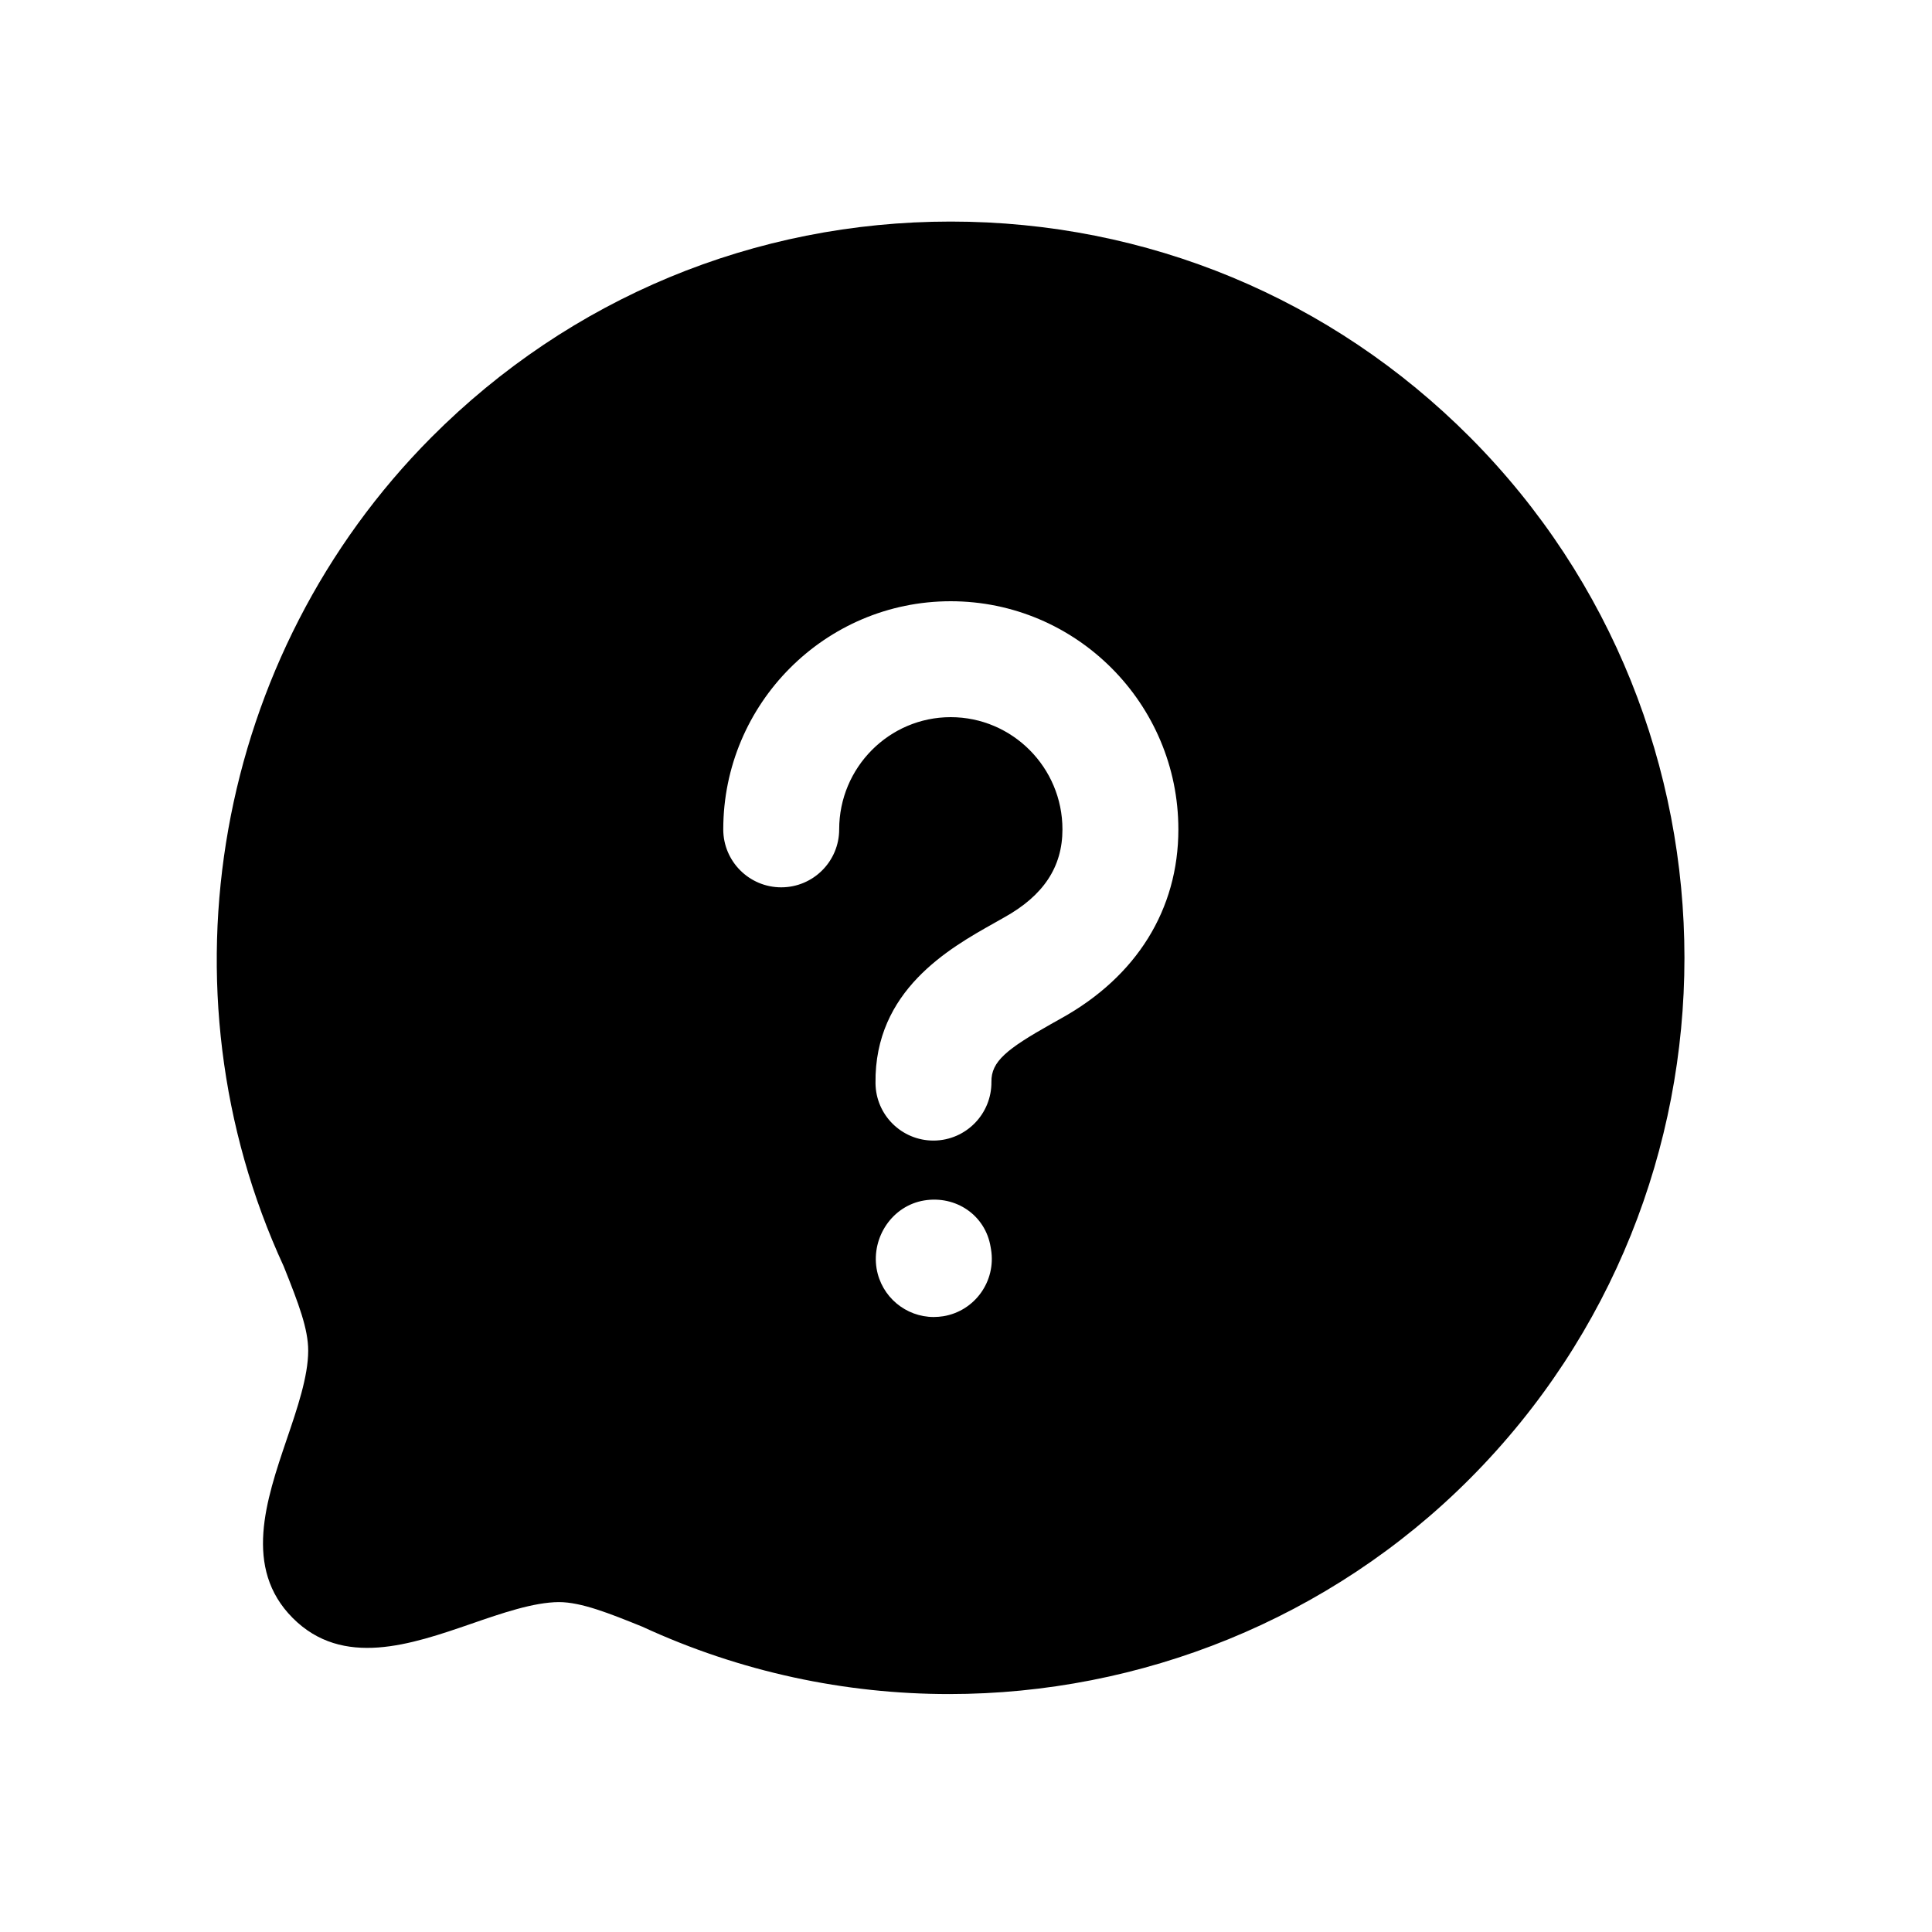
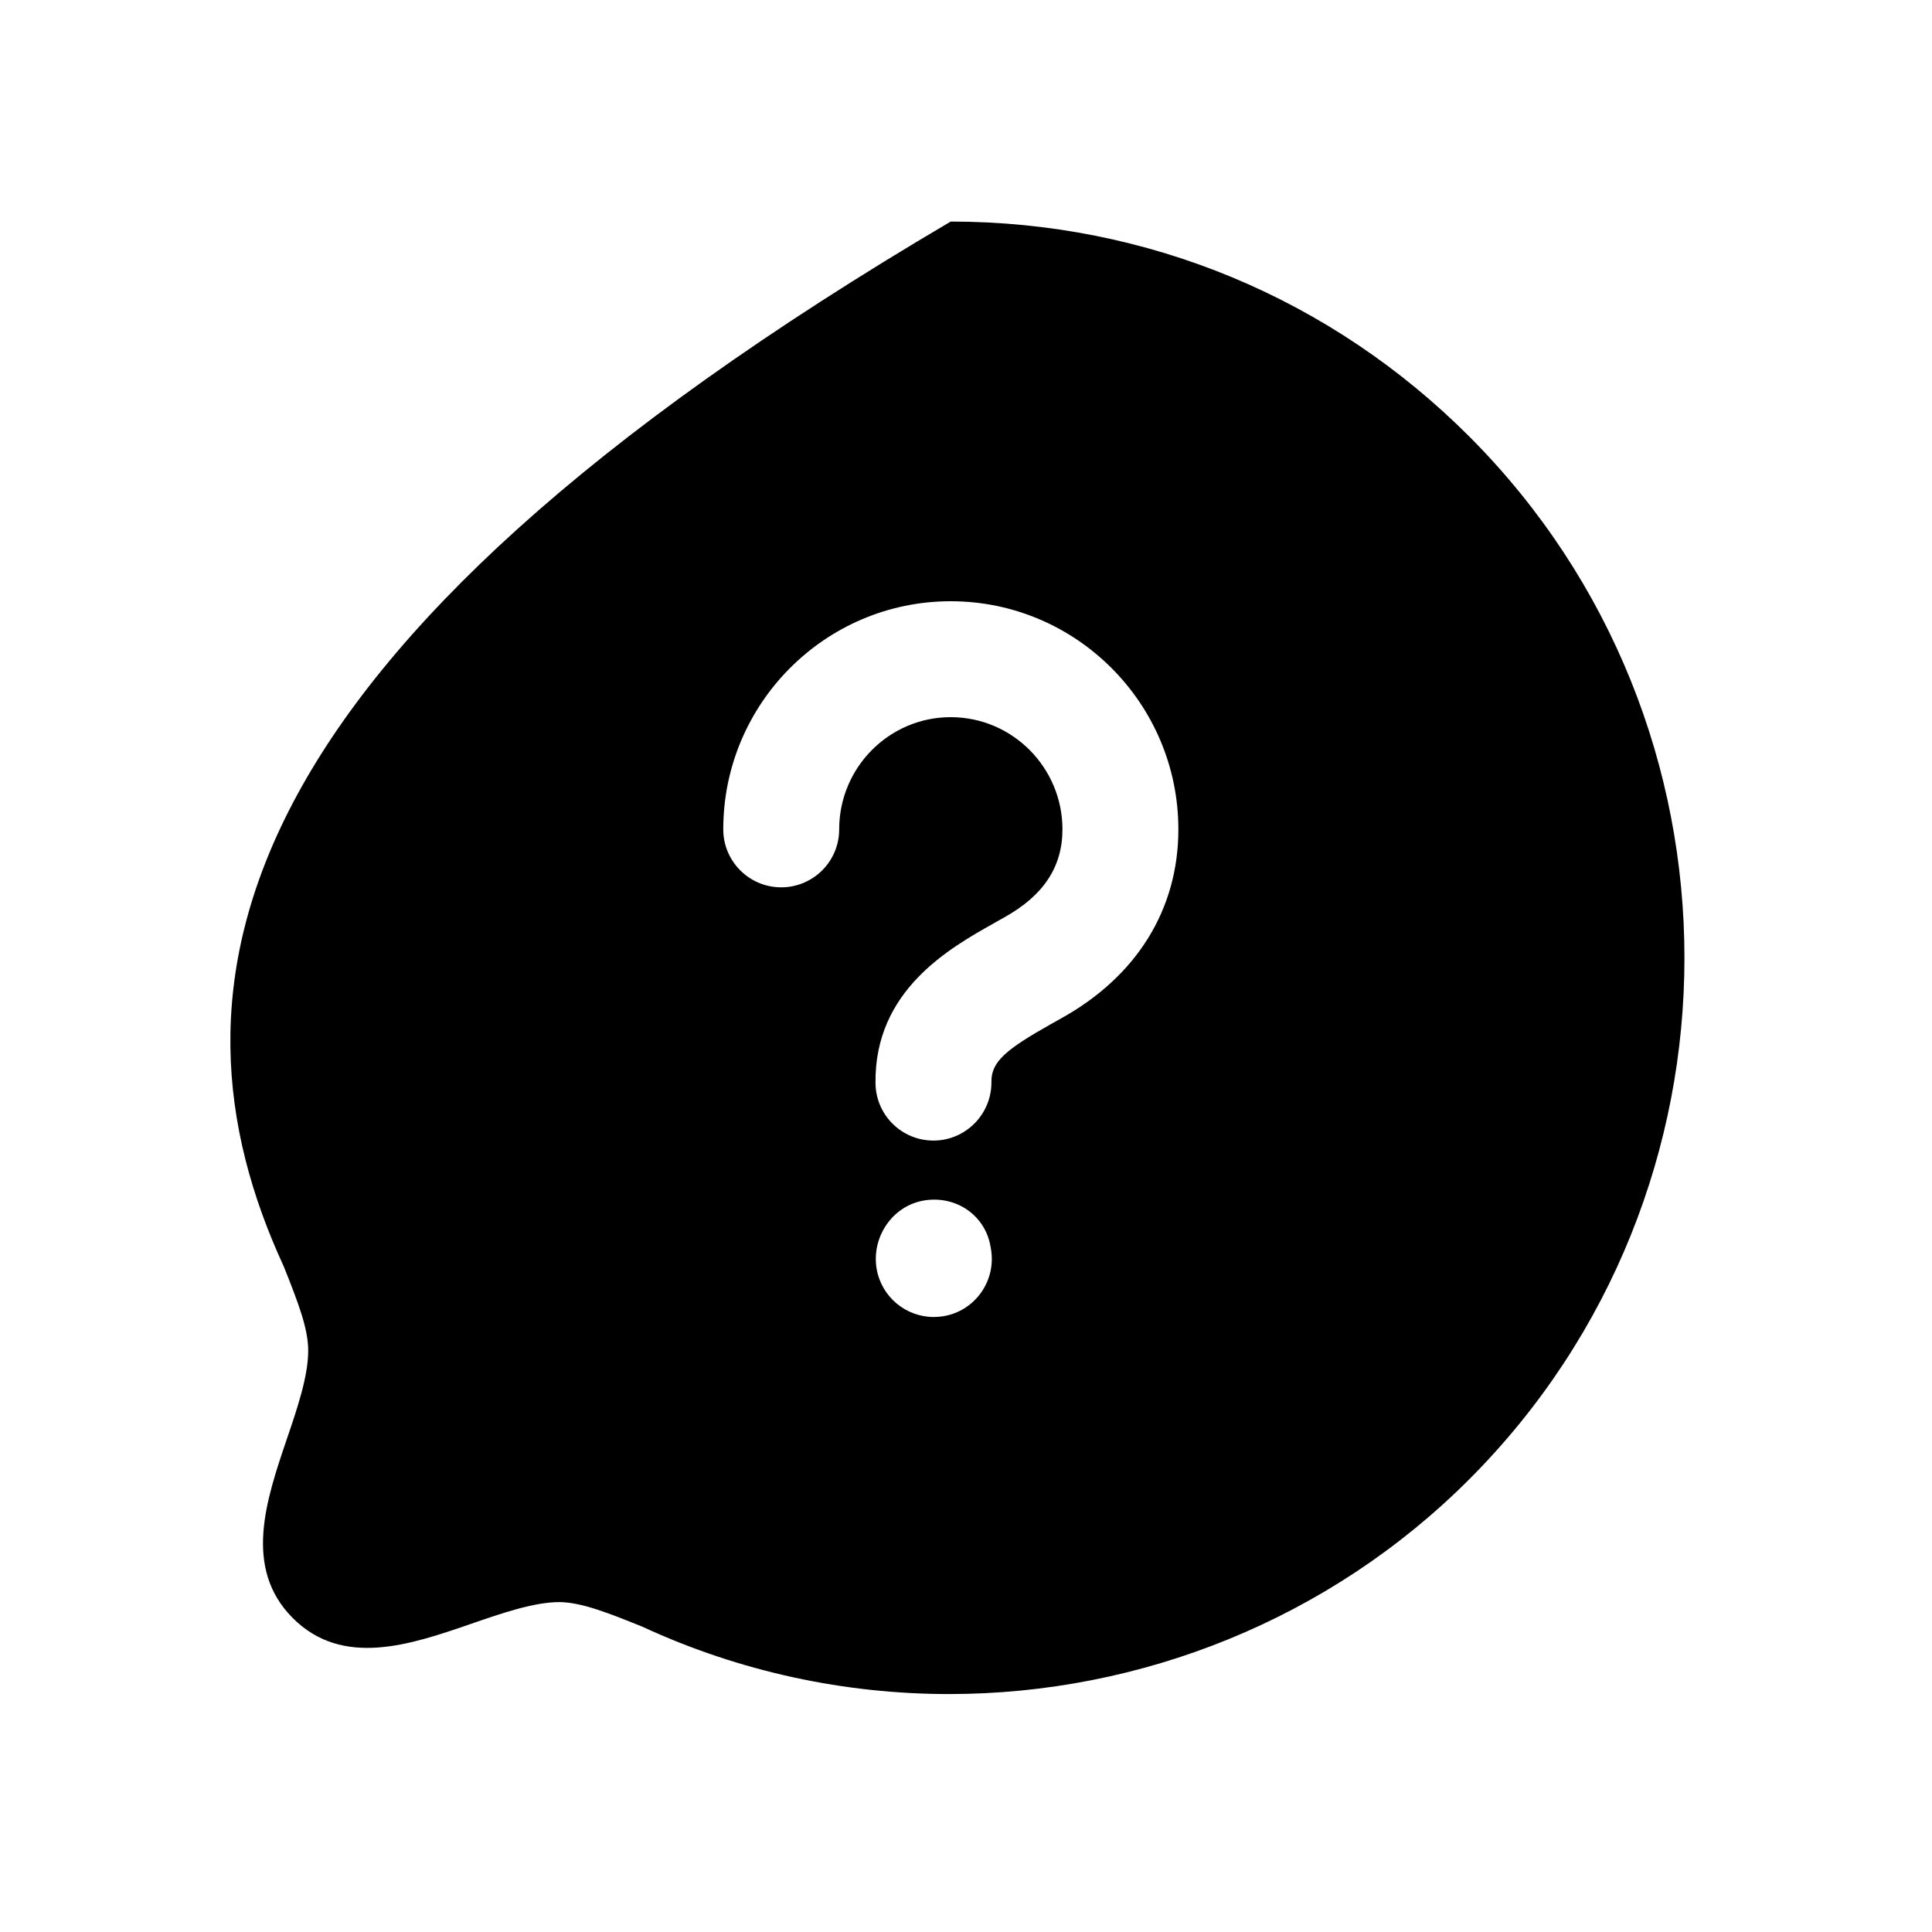
<svg xmlns="http://www.w3.org/2000/svg" width="24px" height="24px" viewBox="0 0 25 25" fill="none">
-   <path fill-rule="evenodd" clip-rule="evenodd" d="M13.729 13.179L13.599 13.252C13.028 13.574 12.825 13.735 12.829 13.999C12.833 14.413 12.502 14.753 12.088 14.759H12.079C11.668 14.759 11.334 14.429 11.329 14.018C11.313 12.817 12.284 12.271 12.864 11.945L12.993 11.872C13.503 11.589 13.748 11.218 13.748 10.732C13.748 9.931 13.099 9.28 12.302 9.28C11.506 9.28 10.859 9.931 10.859 10.732C10.859 11.146 10.523 11.482 10.109 11.482C9.695 11.482 9.359 11.146 9.359 10.732C9.359 9.104 10.679 7.78 12.302 7.78C13.926 7.78 15.248 9.104 15.248 10.732C15.248 11.768 14.708 12.637 13.729 13.179ZM12.207 17.032C12.166 17.038 12.124 17.042 12.083 17.042C11.722 17.042 11.405 16.782 11.343 16.415C11.276 16.007 11.548 15.602 11.958 15.534C12.37 15.466 12.75 15.725 12.818 16.133L12.824 16.168C12.891 16.577 12.616 16.964 12.207 17.032ZM19.021 5.657C17.228 3.858 14.842 2.867 12.302 2.867C9.763 2.867 7.377 3.858 5.584 5.657C2.779 8.473 2.014 12.794 3.671 16.386C3.868 16.878 3.988 17.197 3.988 17.478C3.988 17.811 3.846 18.227 3.709 18.629C3.445 19.408 3.144 20.291 3.788 20.937C4.435 21.586 5.319 21.28 6.097 21.012C6.495 20.874 6.906 20.733 7.232 20.731C7.522 20.731 7.888 20.878 8.311 21.049C9.581 21.636 10.936 21.921 12.282 21.921C14.758 21.921 17.205 20.956 19.021 19.133C22.722 15.418 22.722 9.373 19.021 5.657Z" fill="#000000" />
+   <path fill-rule="evenodd" clip-rule="evenodd" d="M13.729 13.179L13.599 13.252C13.028 13.574 12.825 13.735 12.829 13.999C12.833 14.413 12.502 14.753 12.088 14.759H12.079C11.668 14.759 11.334 14.429 11.329 14.018C11.313 12.817 12.284 12.271 12.864 11.945L12.993 11.872C13.503 11.589 13.748 11.218 13.748 10.732C13.748 9.931 13.099 9.28 12.302 9.28C11.506 9.28 10.859 9.931 10.859 10.732C10.859 11.146 10.523 11.482 10.109 11.482C9.695 11.482 9.359 11.146 9.359 10.732C9.359 9.104 10.679 7.78 12.302 7.78C13.926 7.78 15.248 9.104 15.248 10.732C15.248 11.768 14.708 12.637 13.729 13.179ZM12.207 17.032C12.166 17.038 12.124 17.042 12.083 17.042C11.722 17.042 11.405 16.782 11.343 16.415C11.276 16.007 11.548 15.602 11.958 15.534C12.37 15.466 12.75 15.725 12.818 16.133L12.824 16.168C12.891 16.577 12.616 16.964 12.207 17.032ZM19.021 5.657C17.228 3.858 14.842 2.867 12.302 2.867C2.779 8.473 2.014 12.794 3.671 16.386C3.868 16.878 3.988 17.197 3.988 17.478C3.988 17.811 3.846 18.227 3.709 18.629C3.445 19.408 3.144 20.291 3.788 20.937C4.435 21.586 5.319 21.28 6.097 21.012C6.495 20.874 6.906 20.733 7.232 20.731C7.522 20.731 7.888 20.878 8.311 21.049C9.581 21.636 10.936 21.921 12.282 21.921C14.758 21.921 17.205 20.956 19.021 19.133C22.722 15.418 22.722 9.373 19.021 5.657Z" fill="#000000" />
</svg>